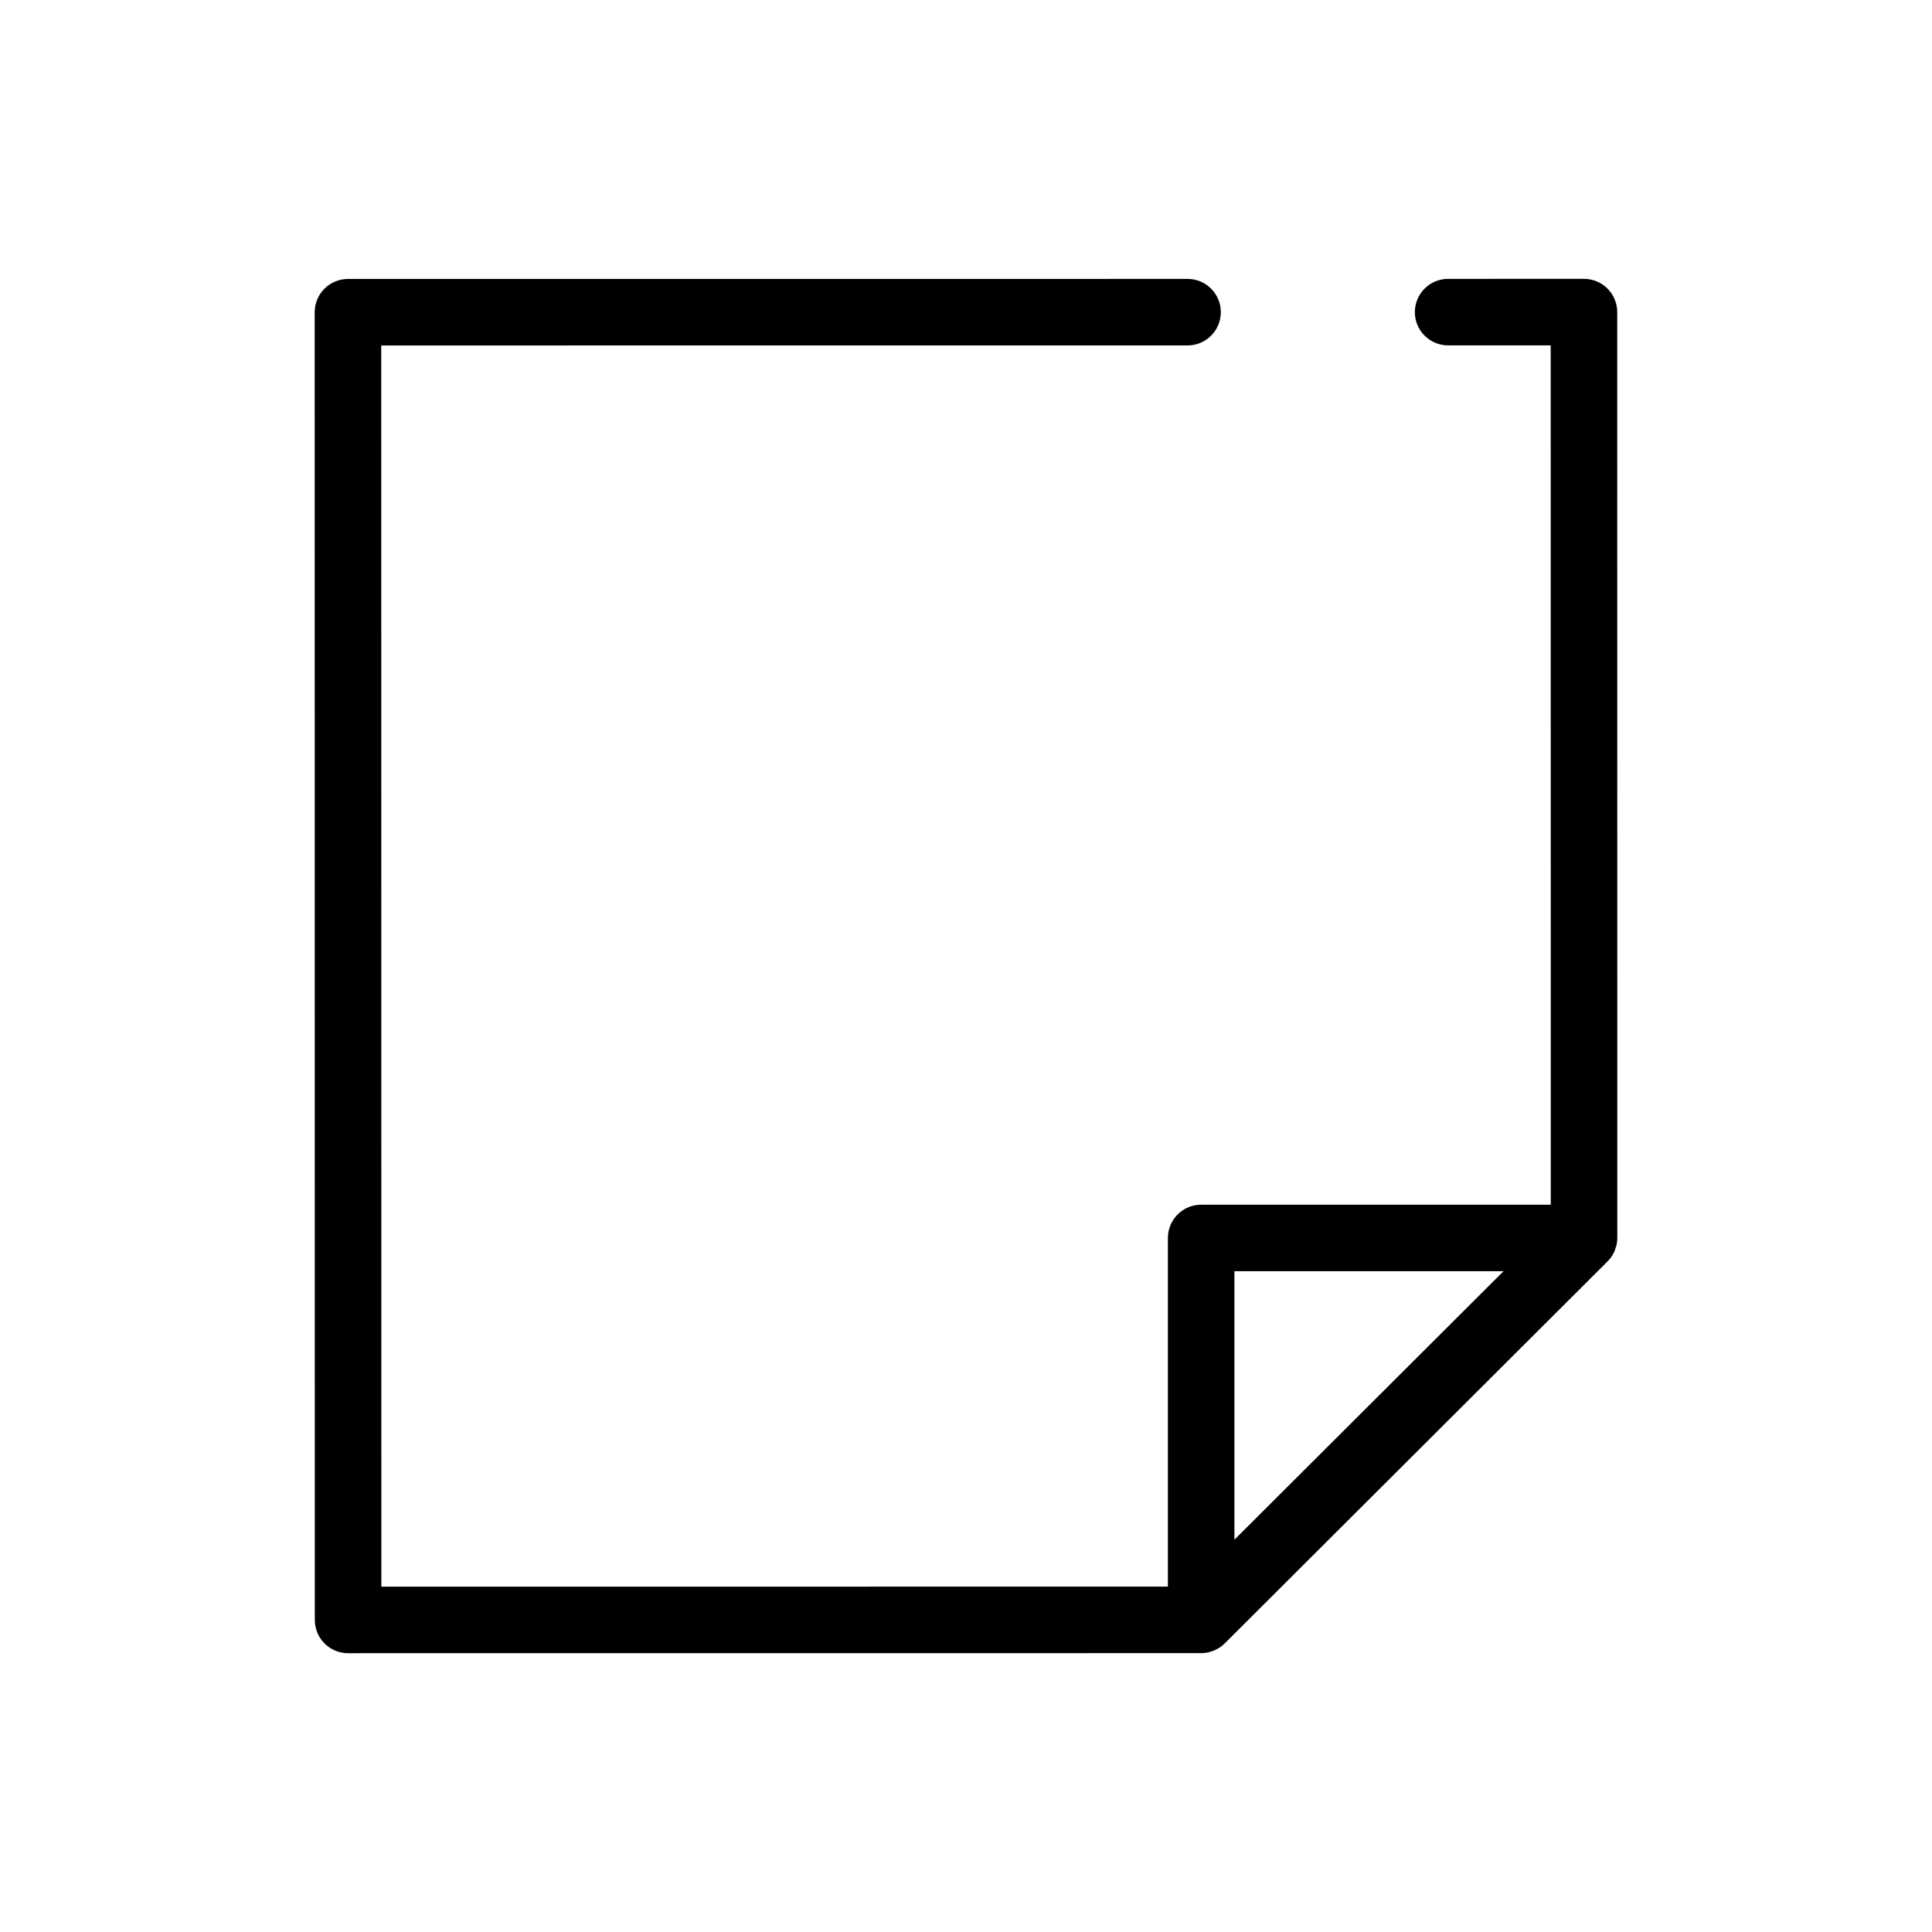
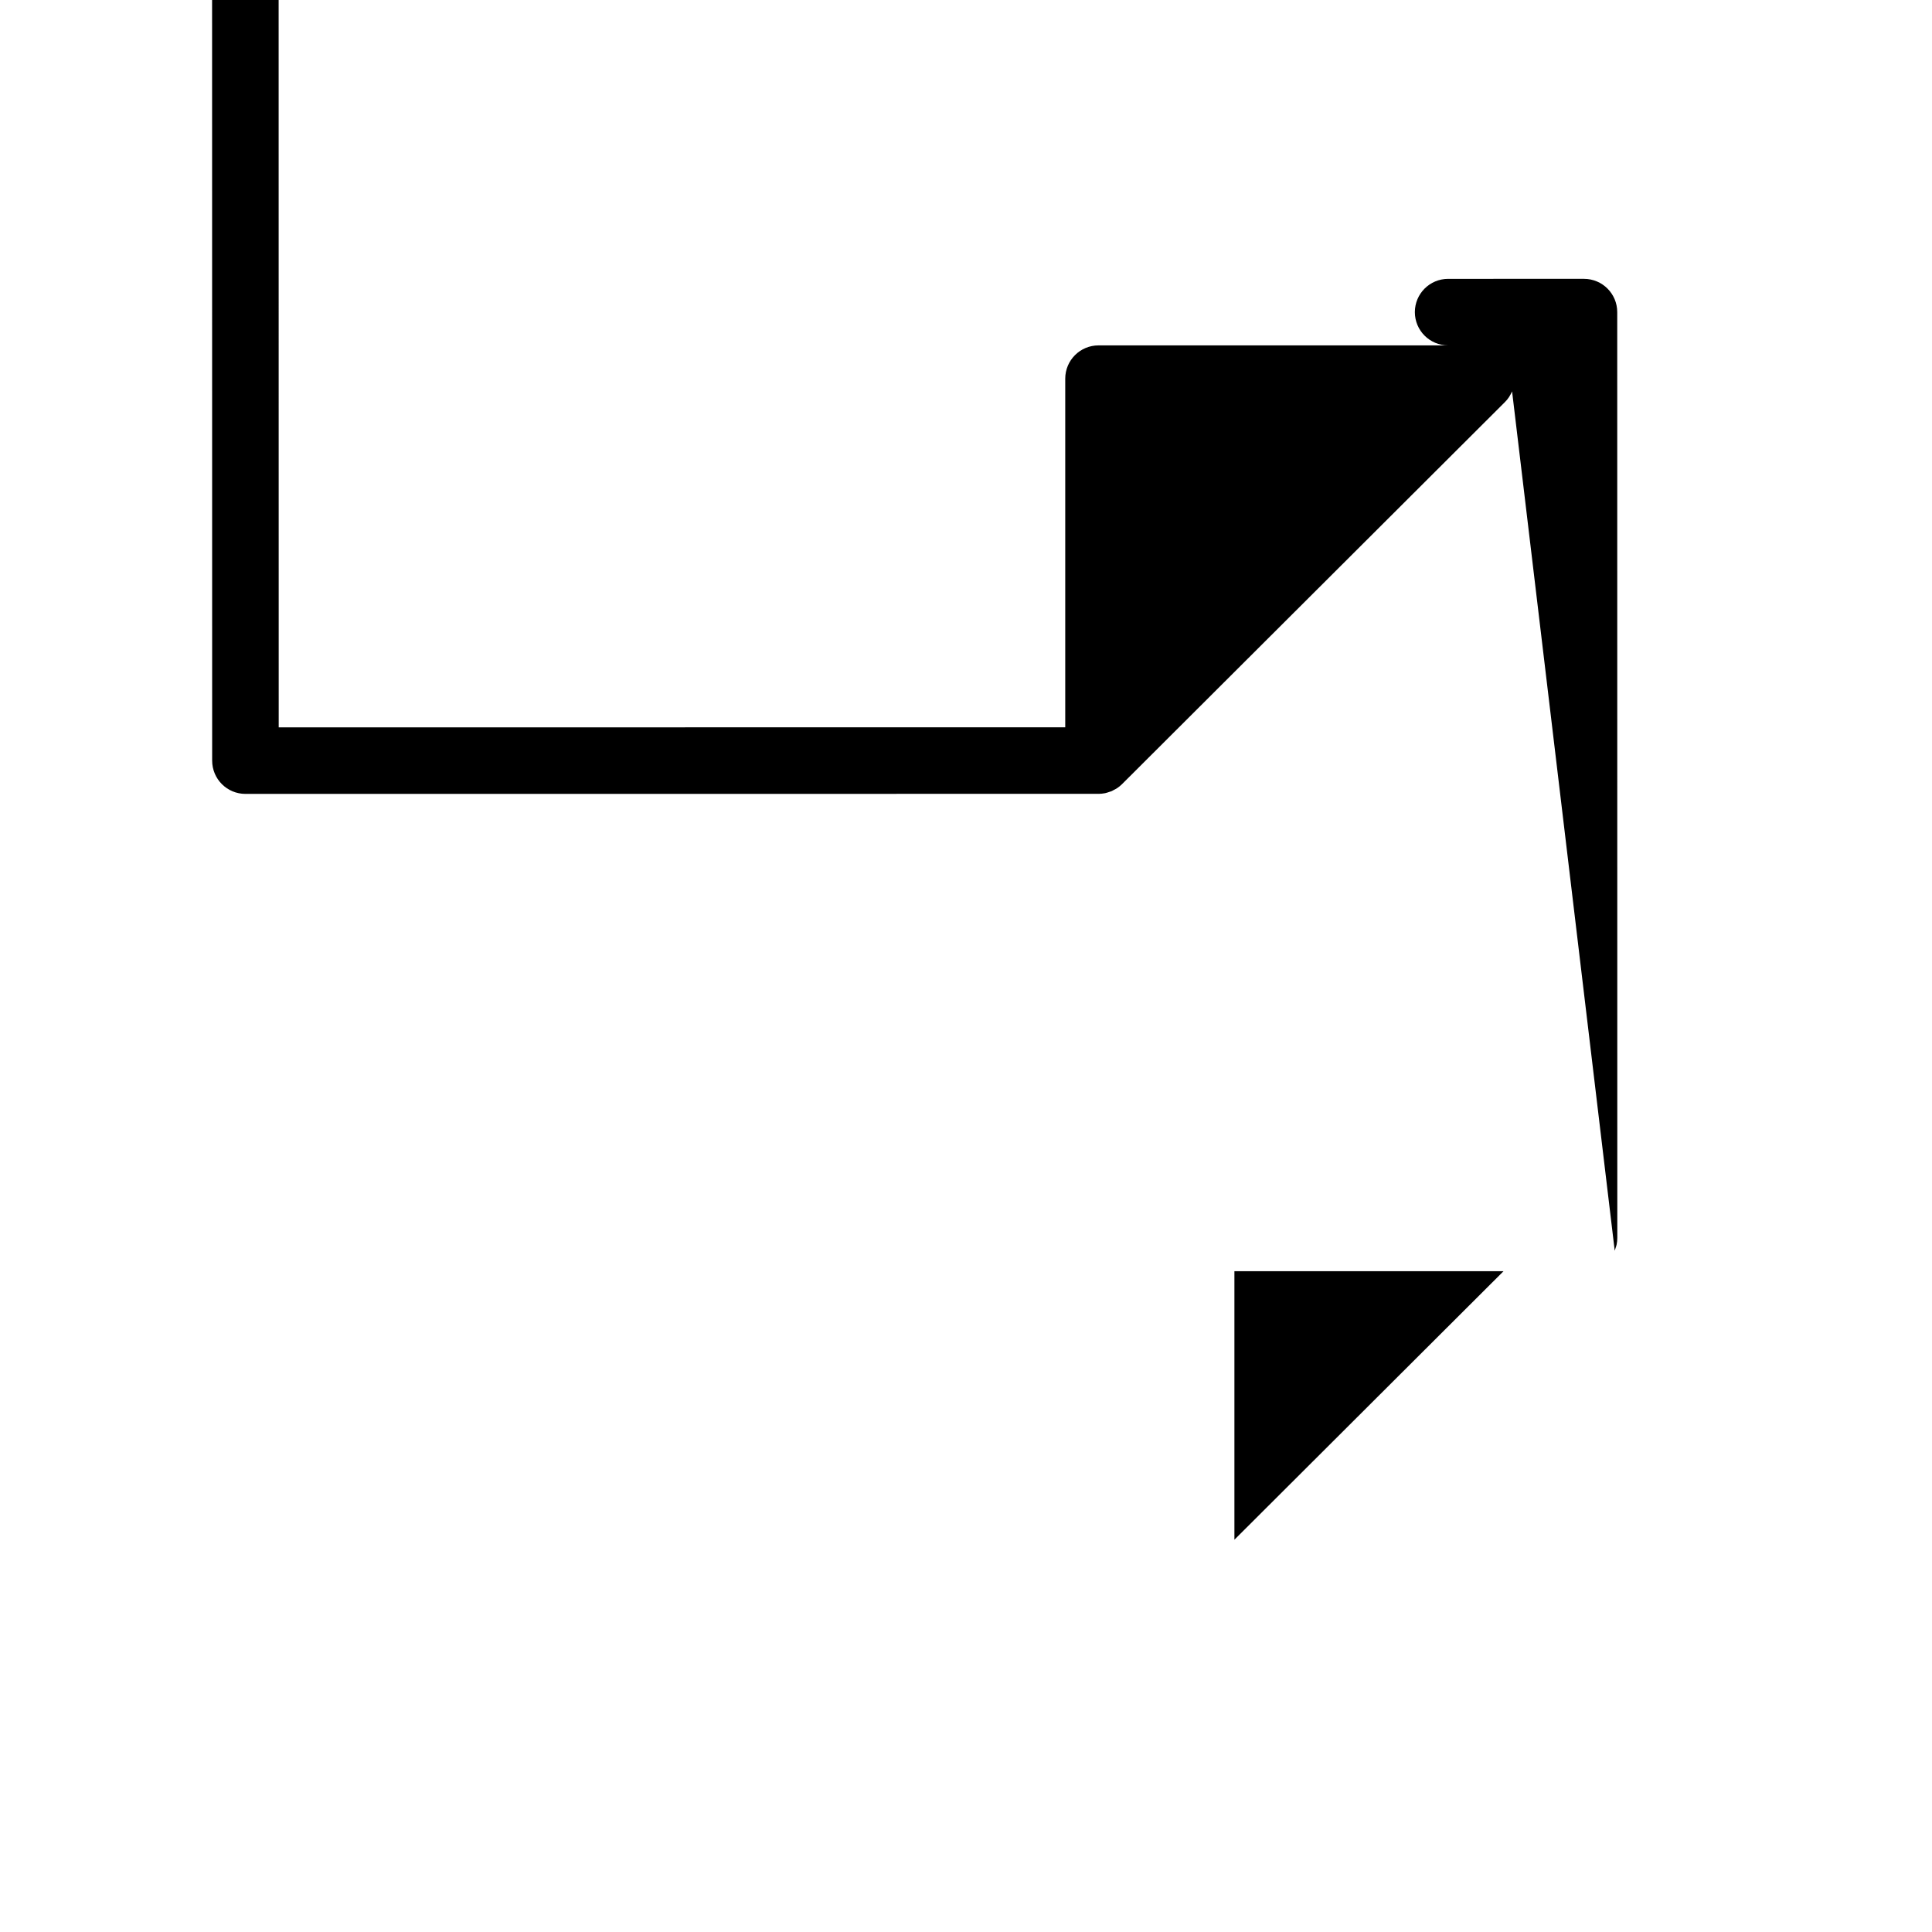
<svg xmlns="http://www.w3.org/2000/svg" fill="#000000" width="800px" height="800px" version="1.1" viewBox="144 144 512 512">
-   <path d="m571.92 475.45c0.094-0.223 0.141-0.461 0.215-0.691 0.102-0.312 0.223-0.617 0.289-0.945 0.117-0.578 0.18-1.164 0.18-1.762l-0.02-245.34c0-4.871-3.945-8.816-8.816-8.816l-36 0.004c-4.871 0-8.816 3.949-8.816 8.816 0 4.871 3.945 8.816 8.816 8.816l27.184-0.004 0.02 227.73h-92.652c-4.871 0-8.816 3.949-8.816 8.816v92.395l-208.44 0.016-0.031-328.93 213.68-0.012c4.871 0 8.816-3.949 8.816-8.816 0-4.871-3.945-8.816-8.816-8.816l-222.5 0.012c-2.336 0-4.582 0.93-6.234 2.582-1.652 1.652-2.582 3.898-2.582 6.234l0.031 346.56c0 4.871 3.945 8.816 8.816 8.816l226.03-0.016c0.016 0 0.031 0.004 0.047 0.004 0.586 0 1.156-0.062 1.711-0.172 0.012 0 0.02 0 0.031-0.004 0.375-0.074 0.727-0.207 1.086-0.328 0.191-0.066 0.391-0.102 0.574-0.18 0.246-0.102 0.469-0.25 0.703-0.375 0.277-0.145 0.562-0.273 0.824-0.449 0 0 0.004 0 0.004-0.004 0.465-0.312 0.906-0.668 1.309-1.07l101.4-101.18c0.43-0.422 0.816-0.887 1.152-1.391 0.035-0.051 0.055-0.105 0.086-0.156 0.27-0.426 0.52-0.871 0.719-1.344zm-29.469 5.434-71.32 71.156v-71.156z" />
+   <path d="m571.92 475.45c0.094-0.223 0.141-0.461 0.215-0.691 0.102-0.312 0.223-0.617 0.289-0.945 0.117-0.578 0.18-1.164 0.18-1.762l-0.02-245.34c0-4.871-3.945-8.816-8.816-8.816l-36 0.004c-4.871 0-8.816 3.949-8.816 8.816 0 4.871 3.945 8.816 8.816 8.816h-92.652c-4.871 0-8.816 3.949-8.816 8.816v92.395l-208.44 0.016-0.031-328.93 213.68-0.012c4.871 0 8.816-3.949 8.816-8.816 0-4.871-3.945-8.816-8.816-8.816l-222.5 0.012c-2.336 0-4.582 0.93-6.234 2.582-1.652 1.652-2.582 3.898-2.582 6.234l0.031 346.56c0 4.871 3.945 8.816 8.816 8.816l226.03-0.016c0.016 0 0.031 0.004 0.047 0.004 0.586 0 1.156-0.062 1.711-0.172 0.012 0 0.02 0 0.031-0.004 0.375-0.074 0.727-0.207 1.086-0.328 0.191-0.066 0.391-0.102 0.574-0.18 0.246-0.102 0.469-0.25 0.703-0.375 0.277-0.145 0.562-0.273 0.824-0.449 0 0 0.004 0 0.004-0.004 0.465-0.312 0.906-0.668 1.309-1.07l101.4-101.18c0.43-0.422 0.816-0.887 1.152-1.391 0.035-0.051 0.055-0.105 0.086-0.156 0.27-0.426 0.52-0.871 0.719-1.344zm-29.469 5.434-71.32 71.156v-71.156z" />
</svg>